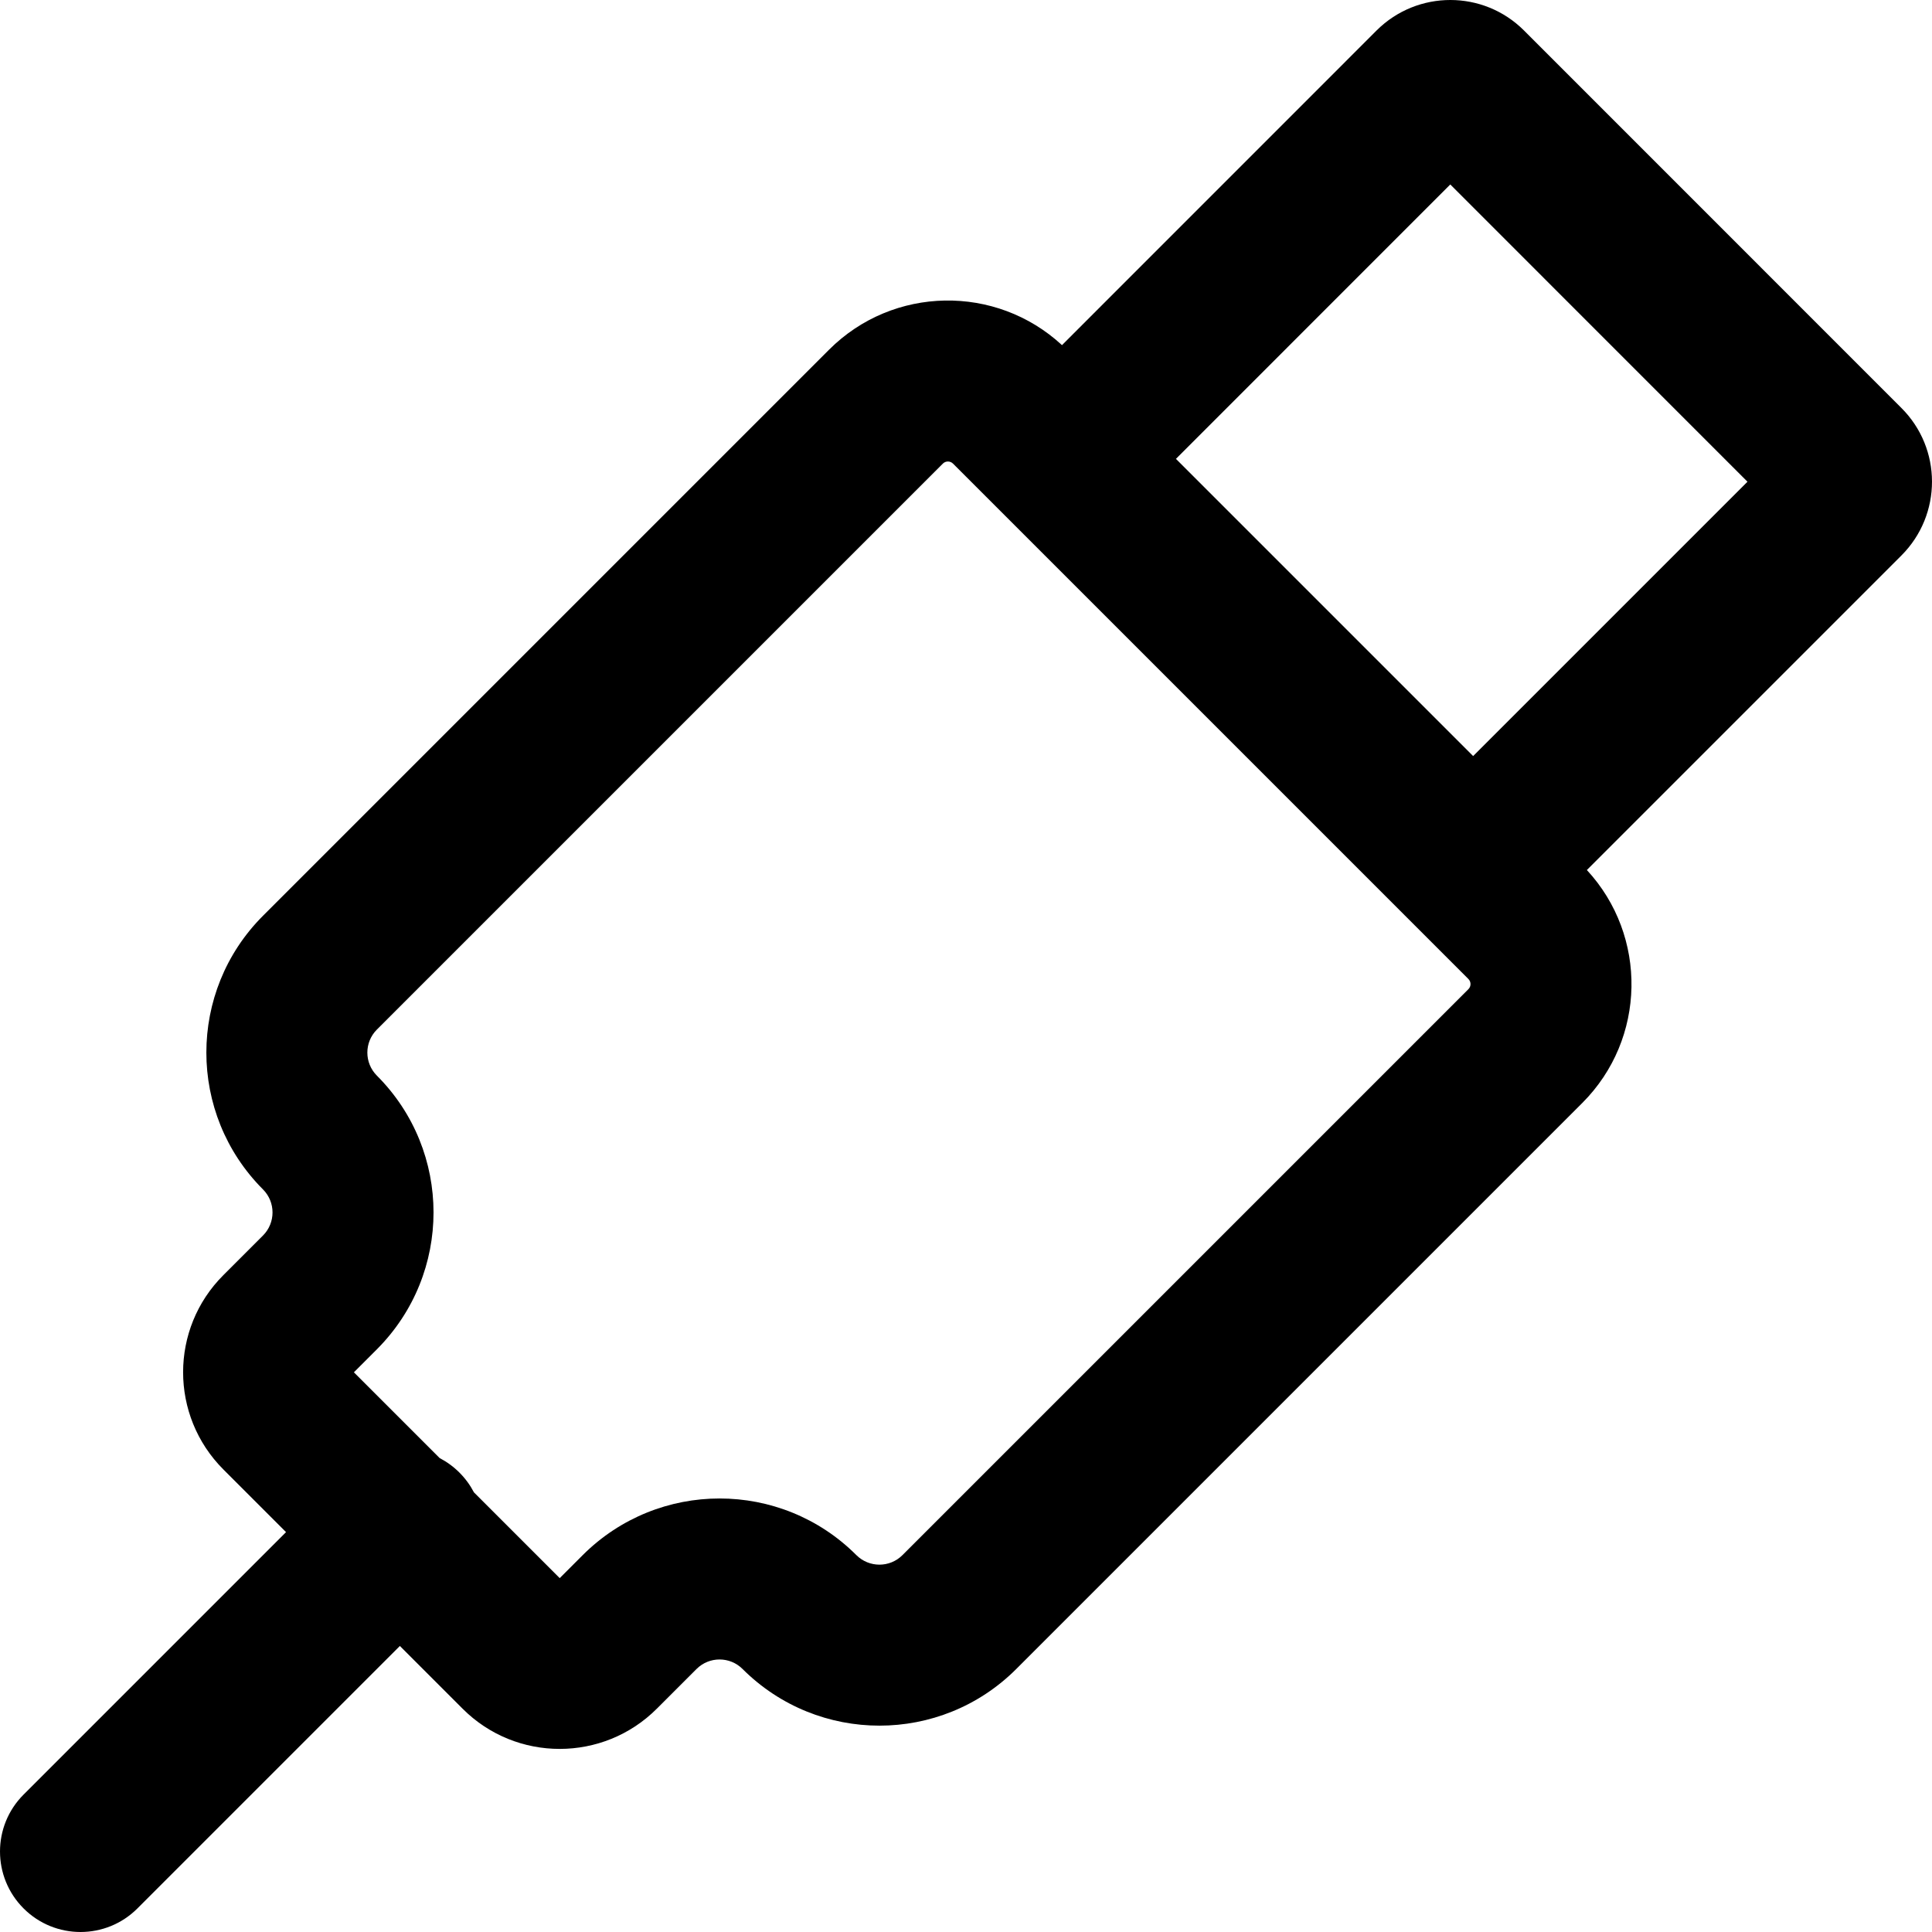
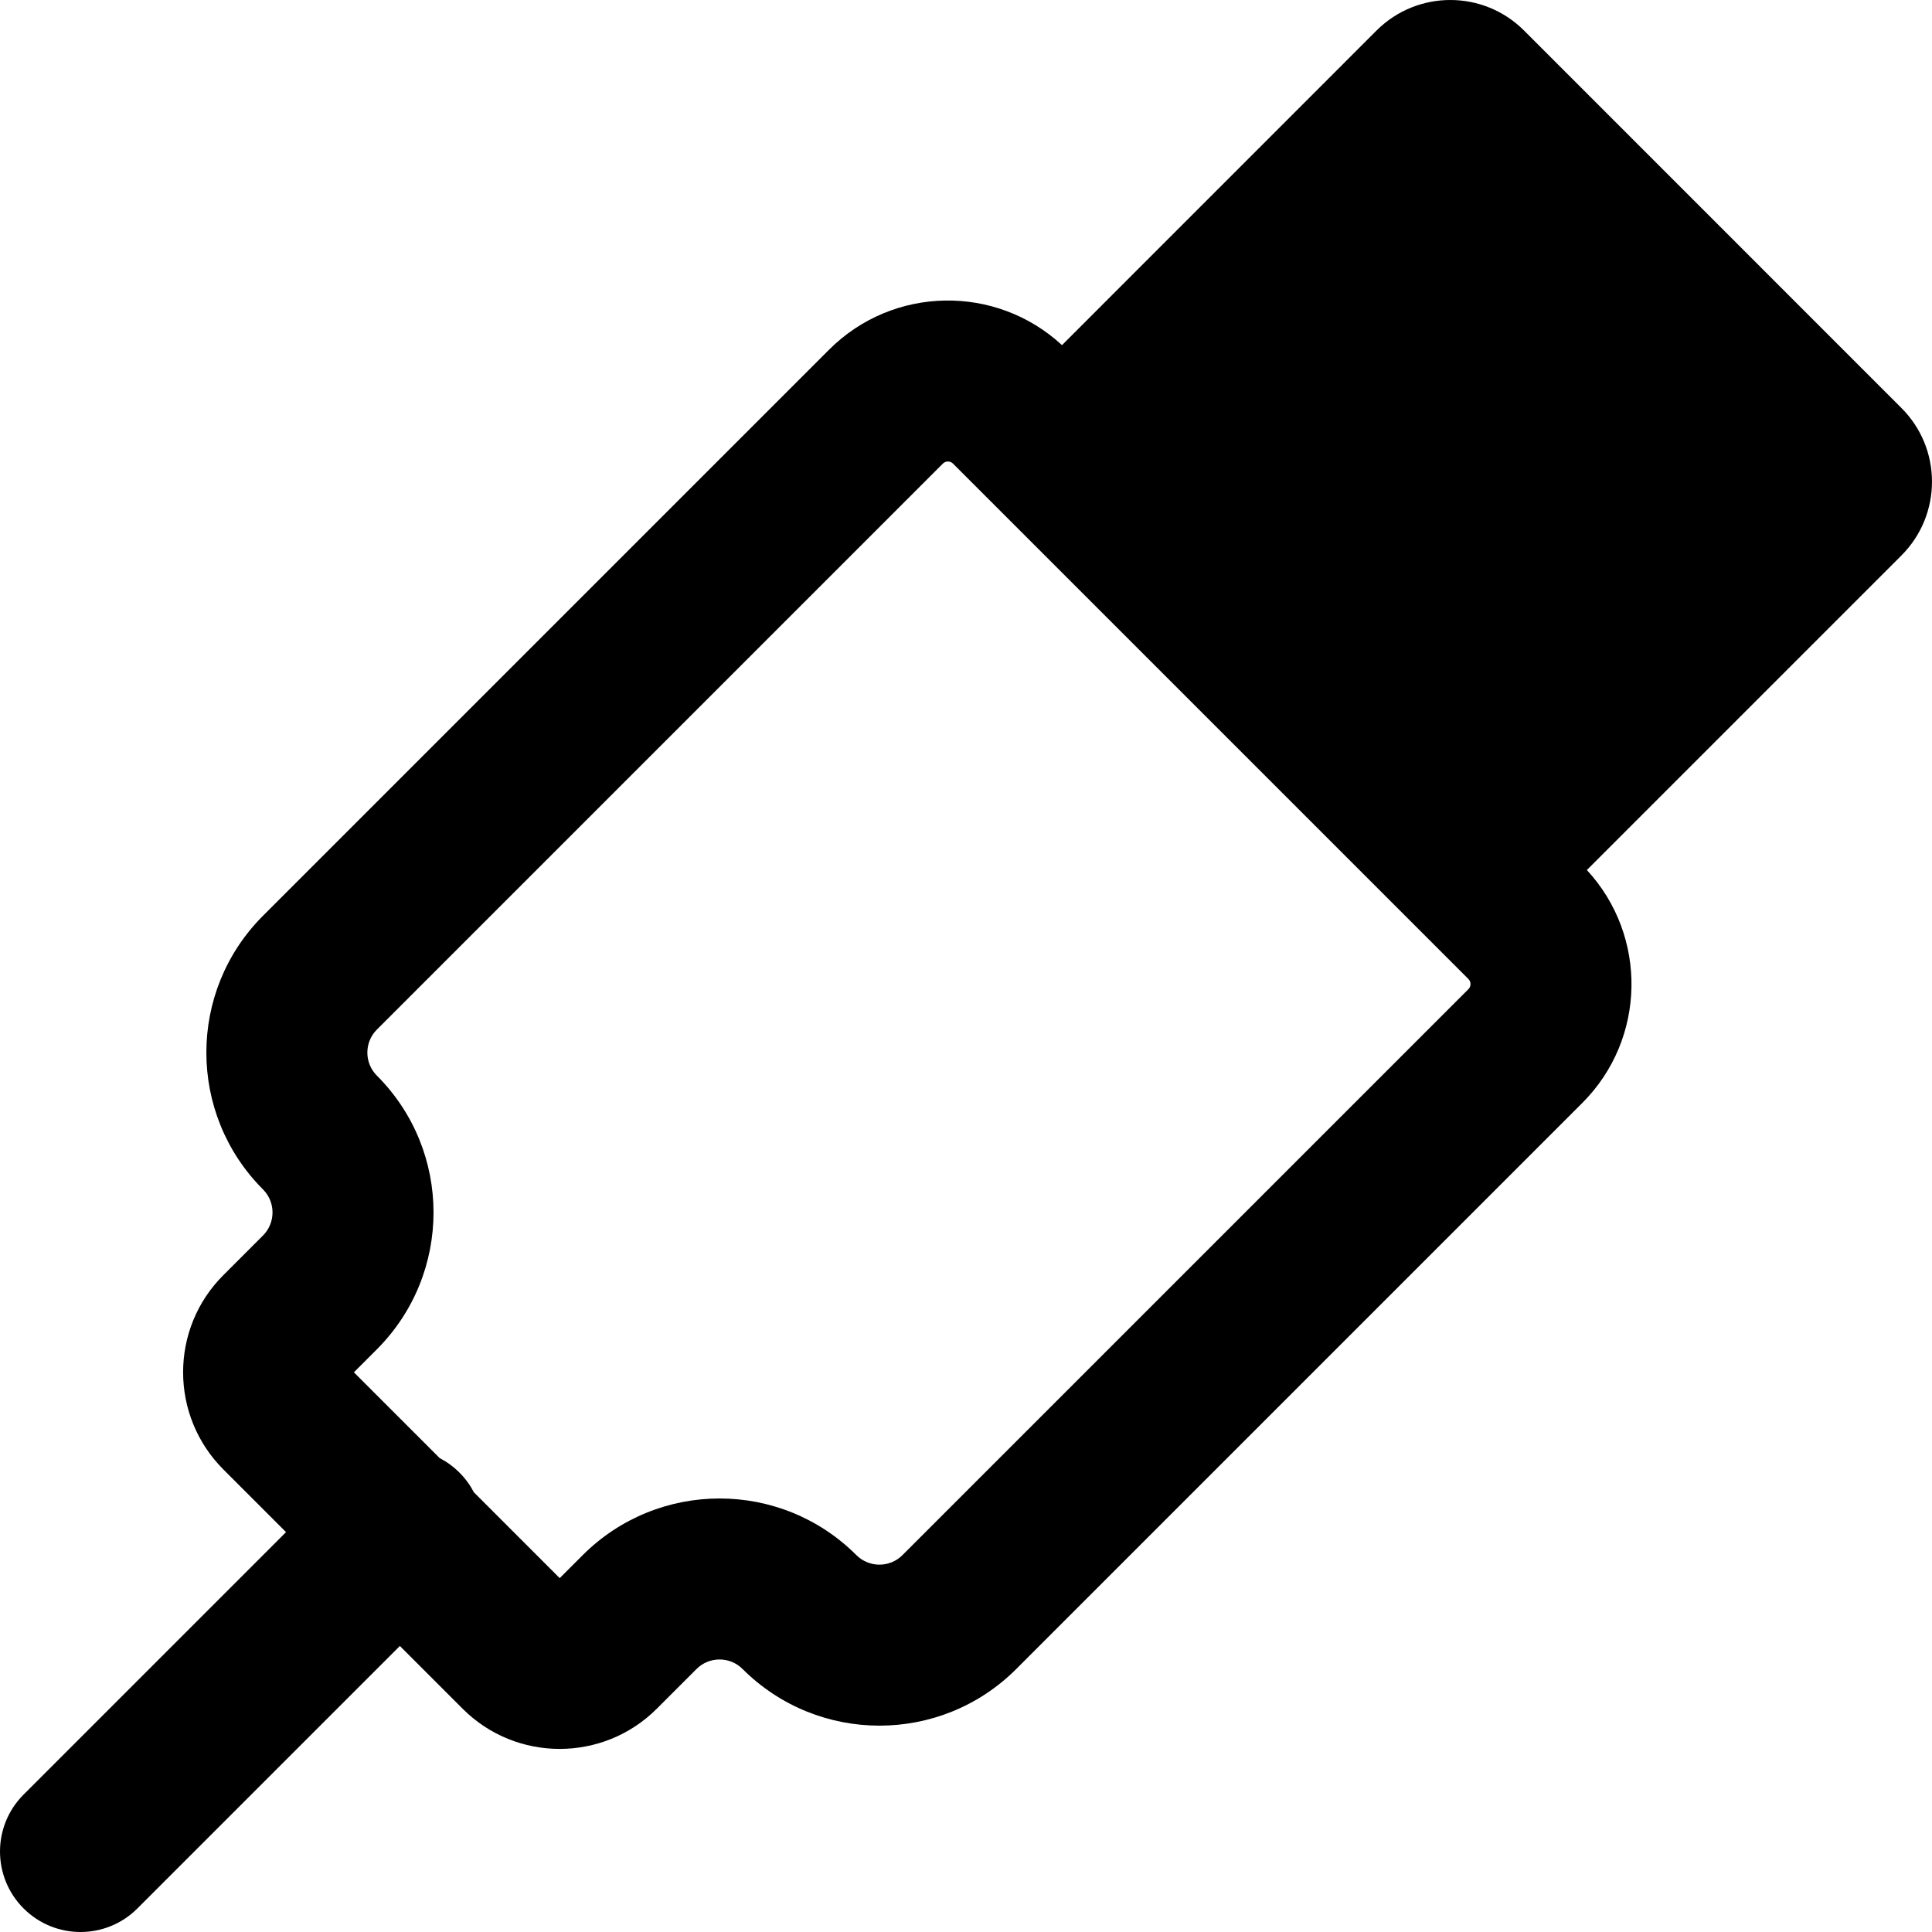
<svg xmlns="http://www.w3.org/2000/svg" fill="#000000" height="800px" width="800px" version="1.1" id="Layer_1" viewBox="0 0 512.001 512.001" xml:space="preserve">
  <g>
    <g>
-       <path d="M503.83,108.055L403.886,8.09c-10.775-10.775-28.222-10.775-39.023-0.067l-83.424,83.442    c-17.476-16.159-44.762-15.758-61.74,1.22L69.704,242.68c-20.02,20.02-20.02,52.482-0.014,72.524    c3.375,3.376,3.375,8.844,0,12.226l-10.482,10.482c-14.245,14.194-14.245,37.279,0,51.525l16.594,16.594L6.25,475.583    c-8.331,8.331-8.331,21.839,0,30.17c8.331,8.331,21.839,8.331,30.17,0l69.552-69.552l16.596,16.596    c14.198,14.25,37.326,14.25,51.552-0.027l10.469-10.469c3.368-3.362,8.836-3.362,12.198,0c20.056,20.02,52.518,20.02,72.538,0    l149.995-149.995c16.979-16.979,17.379-44.266,1.219-61.741l83.357-83.357C514.712,136.391,514.712,118.843,503.83,108.055z     M389.149,262.136L239.154,412.131c-3.362,3.362-8.83,3.362-12.212-0.014c-20.006-20.006-52.468-20.006-72.51,0l-6.102,6.102    l-22.738-22.738c-0.981-1.883-2.258-3.651-3.839-5.232s-3.349-2.858-5.232-3.839l-22.735-22.735l6.088-6.088    c20.02-20.056,20.02-52.518,0-72.538c-3.362-3.368-3.362-8.836,0-12.198l149.995-149.995c0.735-0.735,1.948-0.735,2.683,0    l136.597,136.597C389.885,260.188,389.885,261.401,389.149,262.136z M390.399,200.363l-78.76-78.76l72.701-72.717l78.759,78.776    L390.399,200.363z" />
+       <path d="M503.83,108.055L403.886,8.09c-10.775-10.775-28.222-10.775-39.023-0.067l-83.424,83.442    c-17.476-16.159-44.762-15.758-61.74,1.22L69.704,242.68c-20.02,20.02-20.02,52.482-0.014,72.524    c3.375,3.376,3.375,8.844,0,12.226l-10.482,10.482c-14.245,14.194-14.245,37.279,0,51.525l16.594,16.594L6.25,475.583    c-8.331,8.331-8.331,21.839,0,30.17c8.331,8.331,21.839,8.331,30.17,0l69.552-69.552l16.596,16.596    c14.198,14.25,37.326,14.25,51.552-0.027l10.469-10.469c3.368-3.362,8.836-3.362,12.198,0c20.056,20.02,52.518,20.02,72.538,0    l149.995-149.995c16.979-16.979,17.379-44.266,1.219-61.741l83.357-83.357C514.712,136.391,514.712,118.843,503.83,108.055z     M389.149,262.136L239.154,412.131c-3.362,3.362-8.83,3.362-12.212-0.014c-20.006-20.006-52.468-20.006-72.51,0l-6.102,6.102    l-22.738-22.738c-0.981-1.883-2.258-3.651-3.839-5.232s-3.349-2.858-5.232-3.839l-22.735-22.735l6.088-6.088    c20.02-20.056,20.02-52.518,0-72.538c-3.362-3.368-3.362-8.836,0-12.198l149.995-149.995c0.735-0.735,1.948-0.735,2.683,0    l136.597,136.597C389.885,260.188,389.885,261.401,389.149,262.136z M390.399,200.363l-78.76-78.76l78.759,78.776    L390.399,200.363z" />
    </g>
  </g>
</svg>